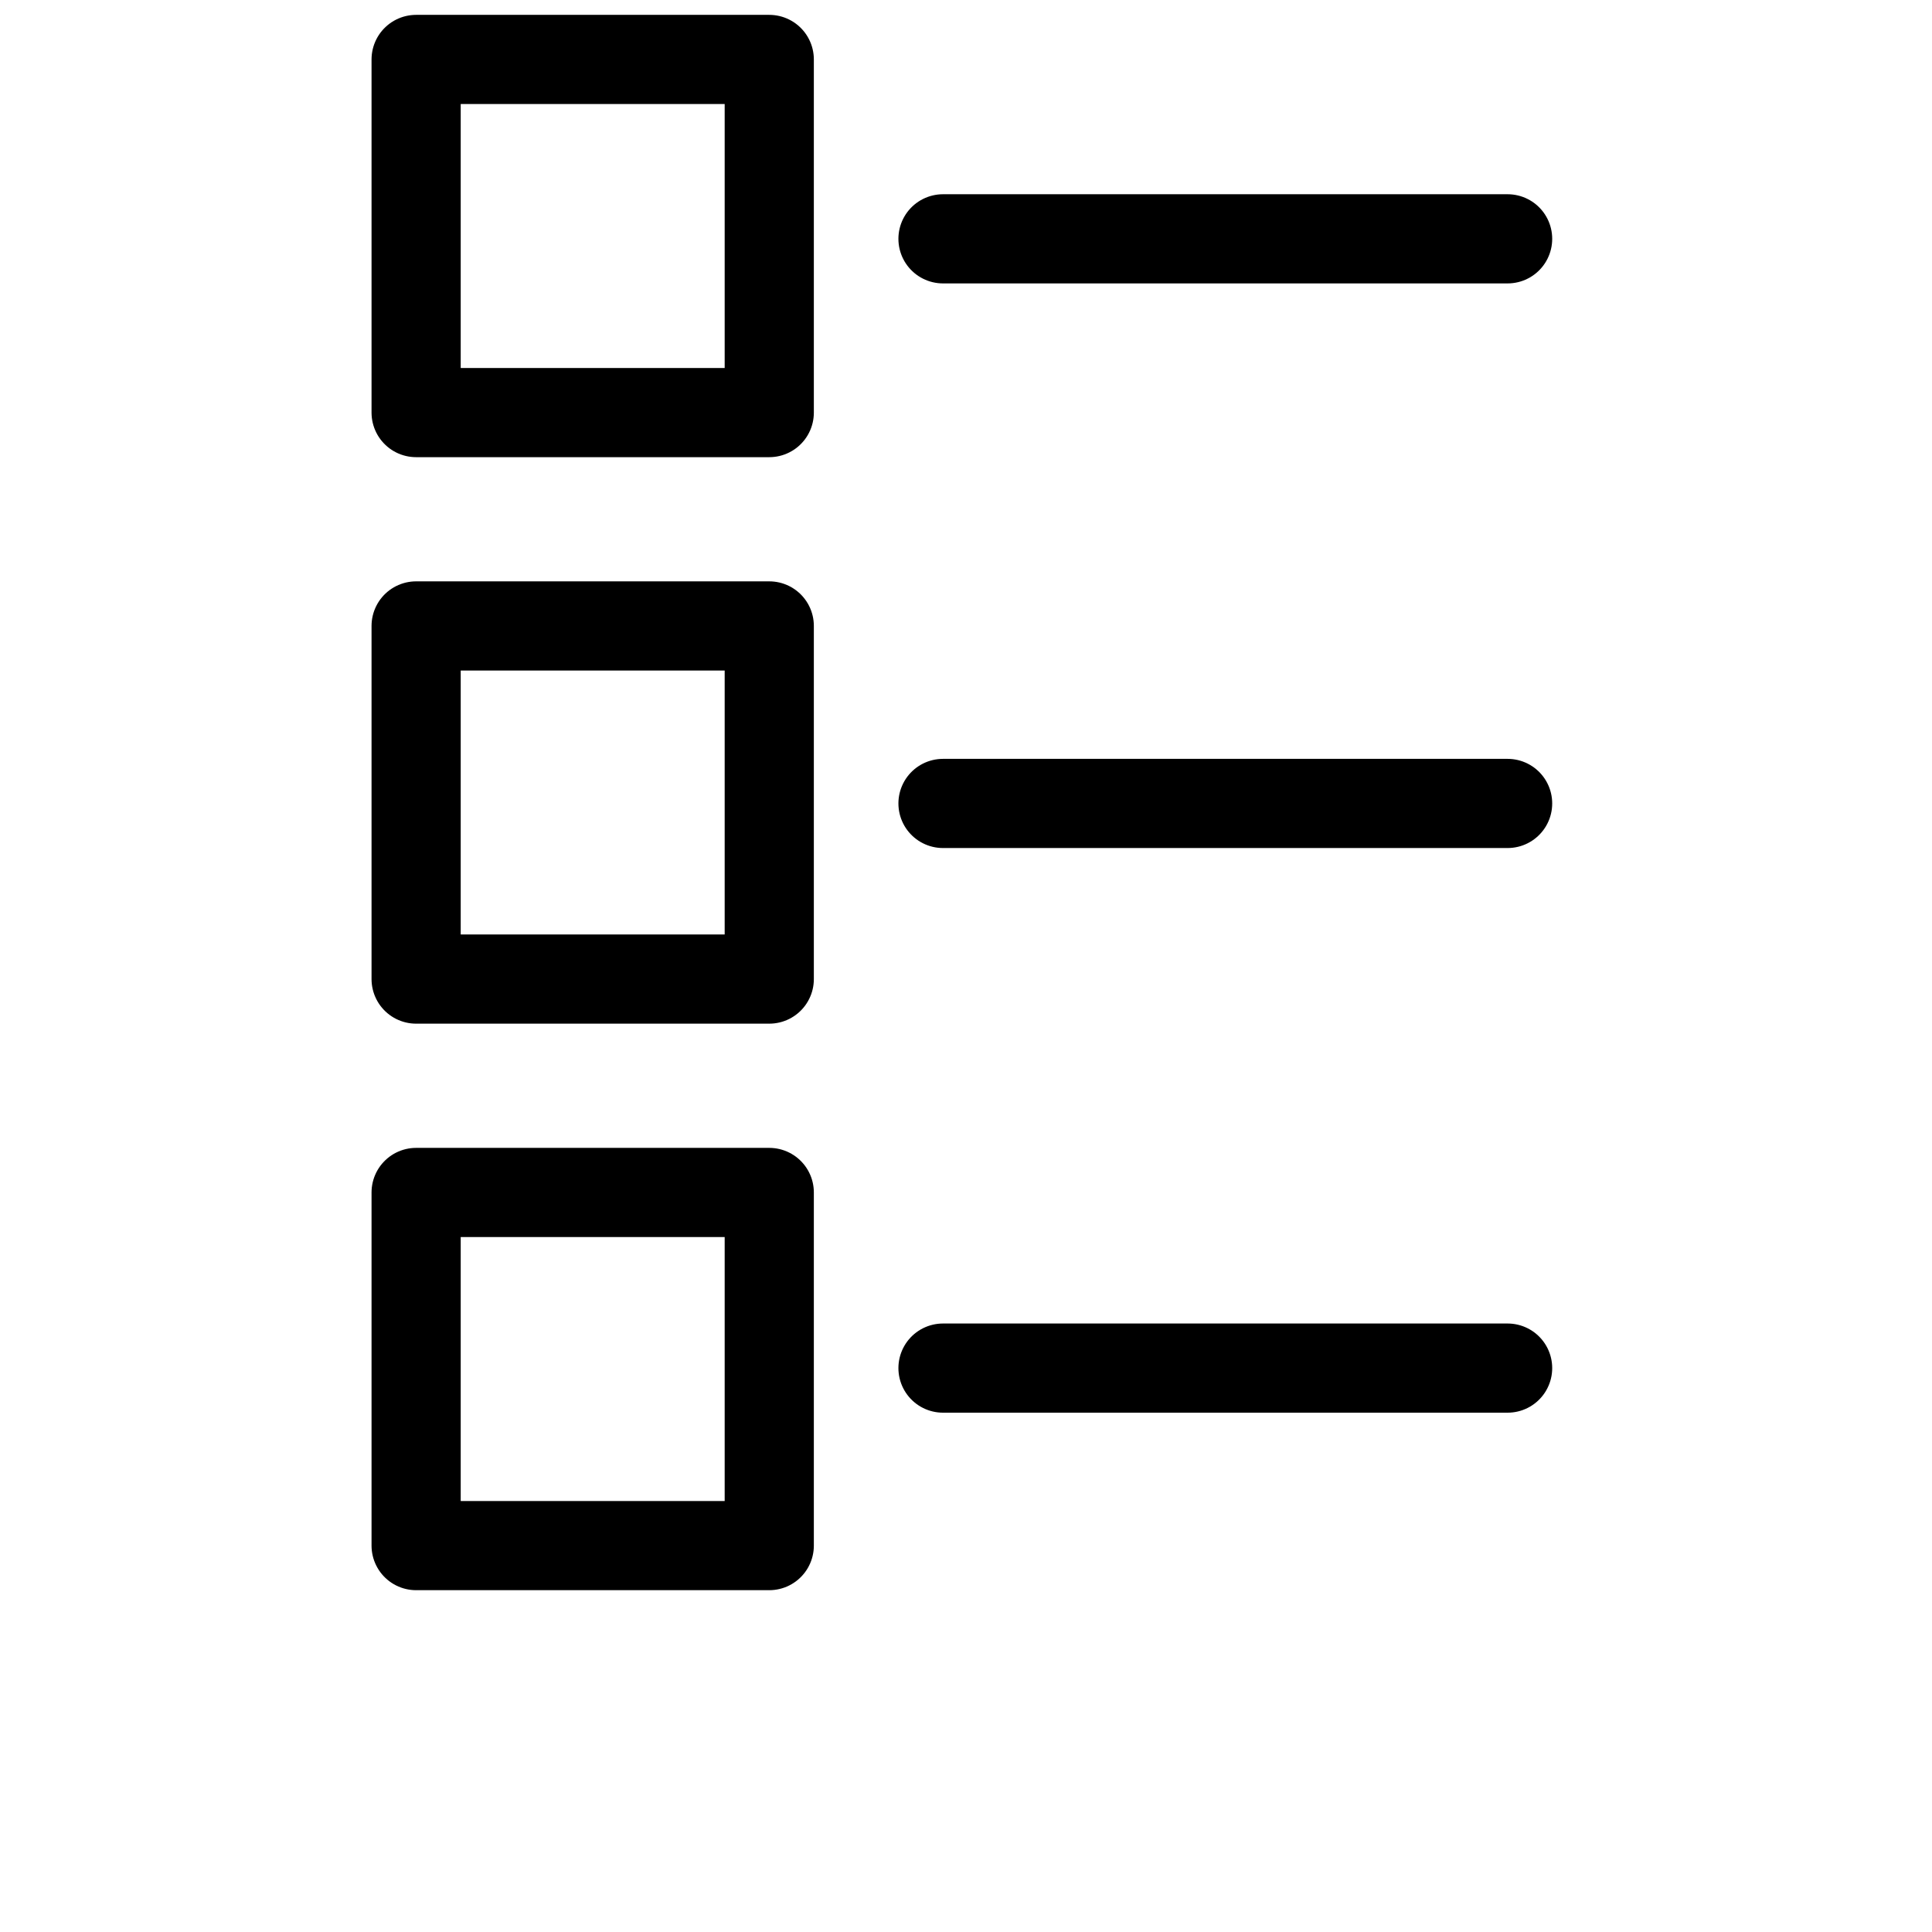
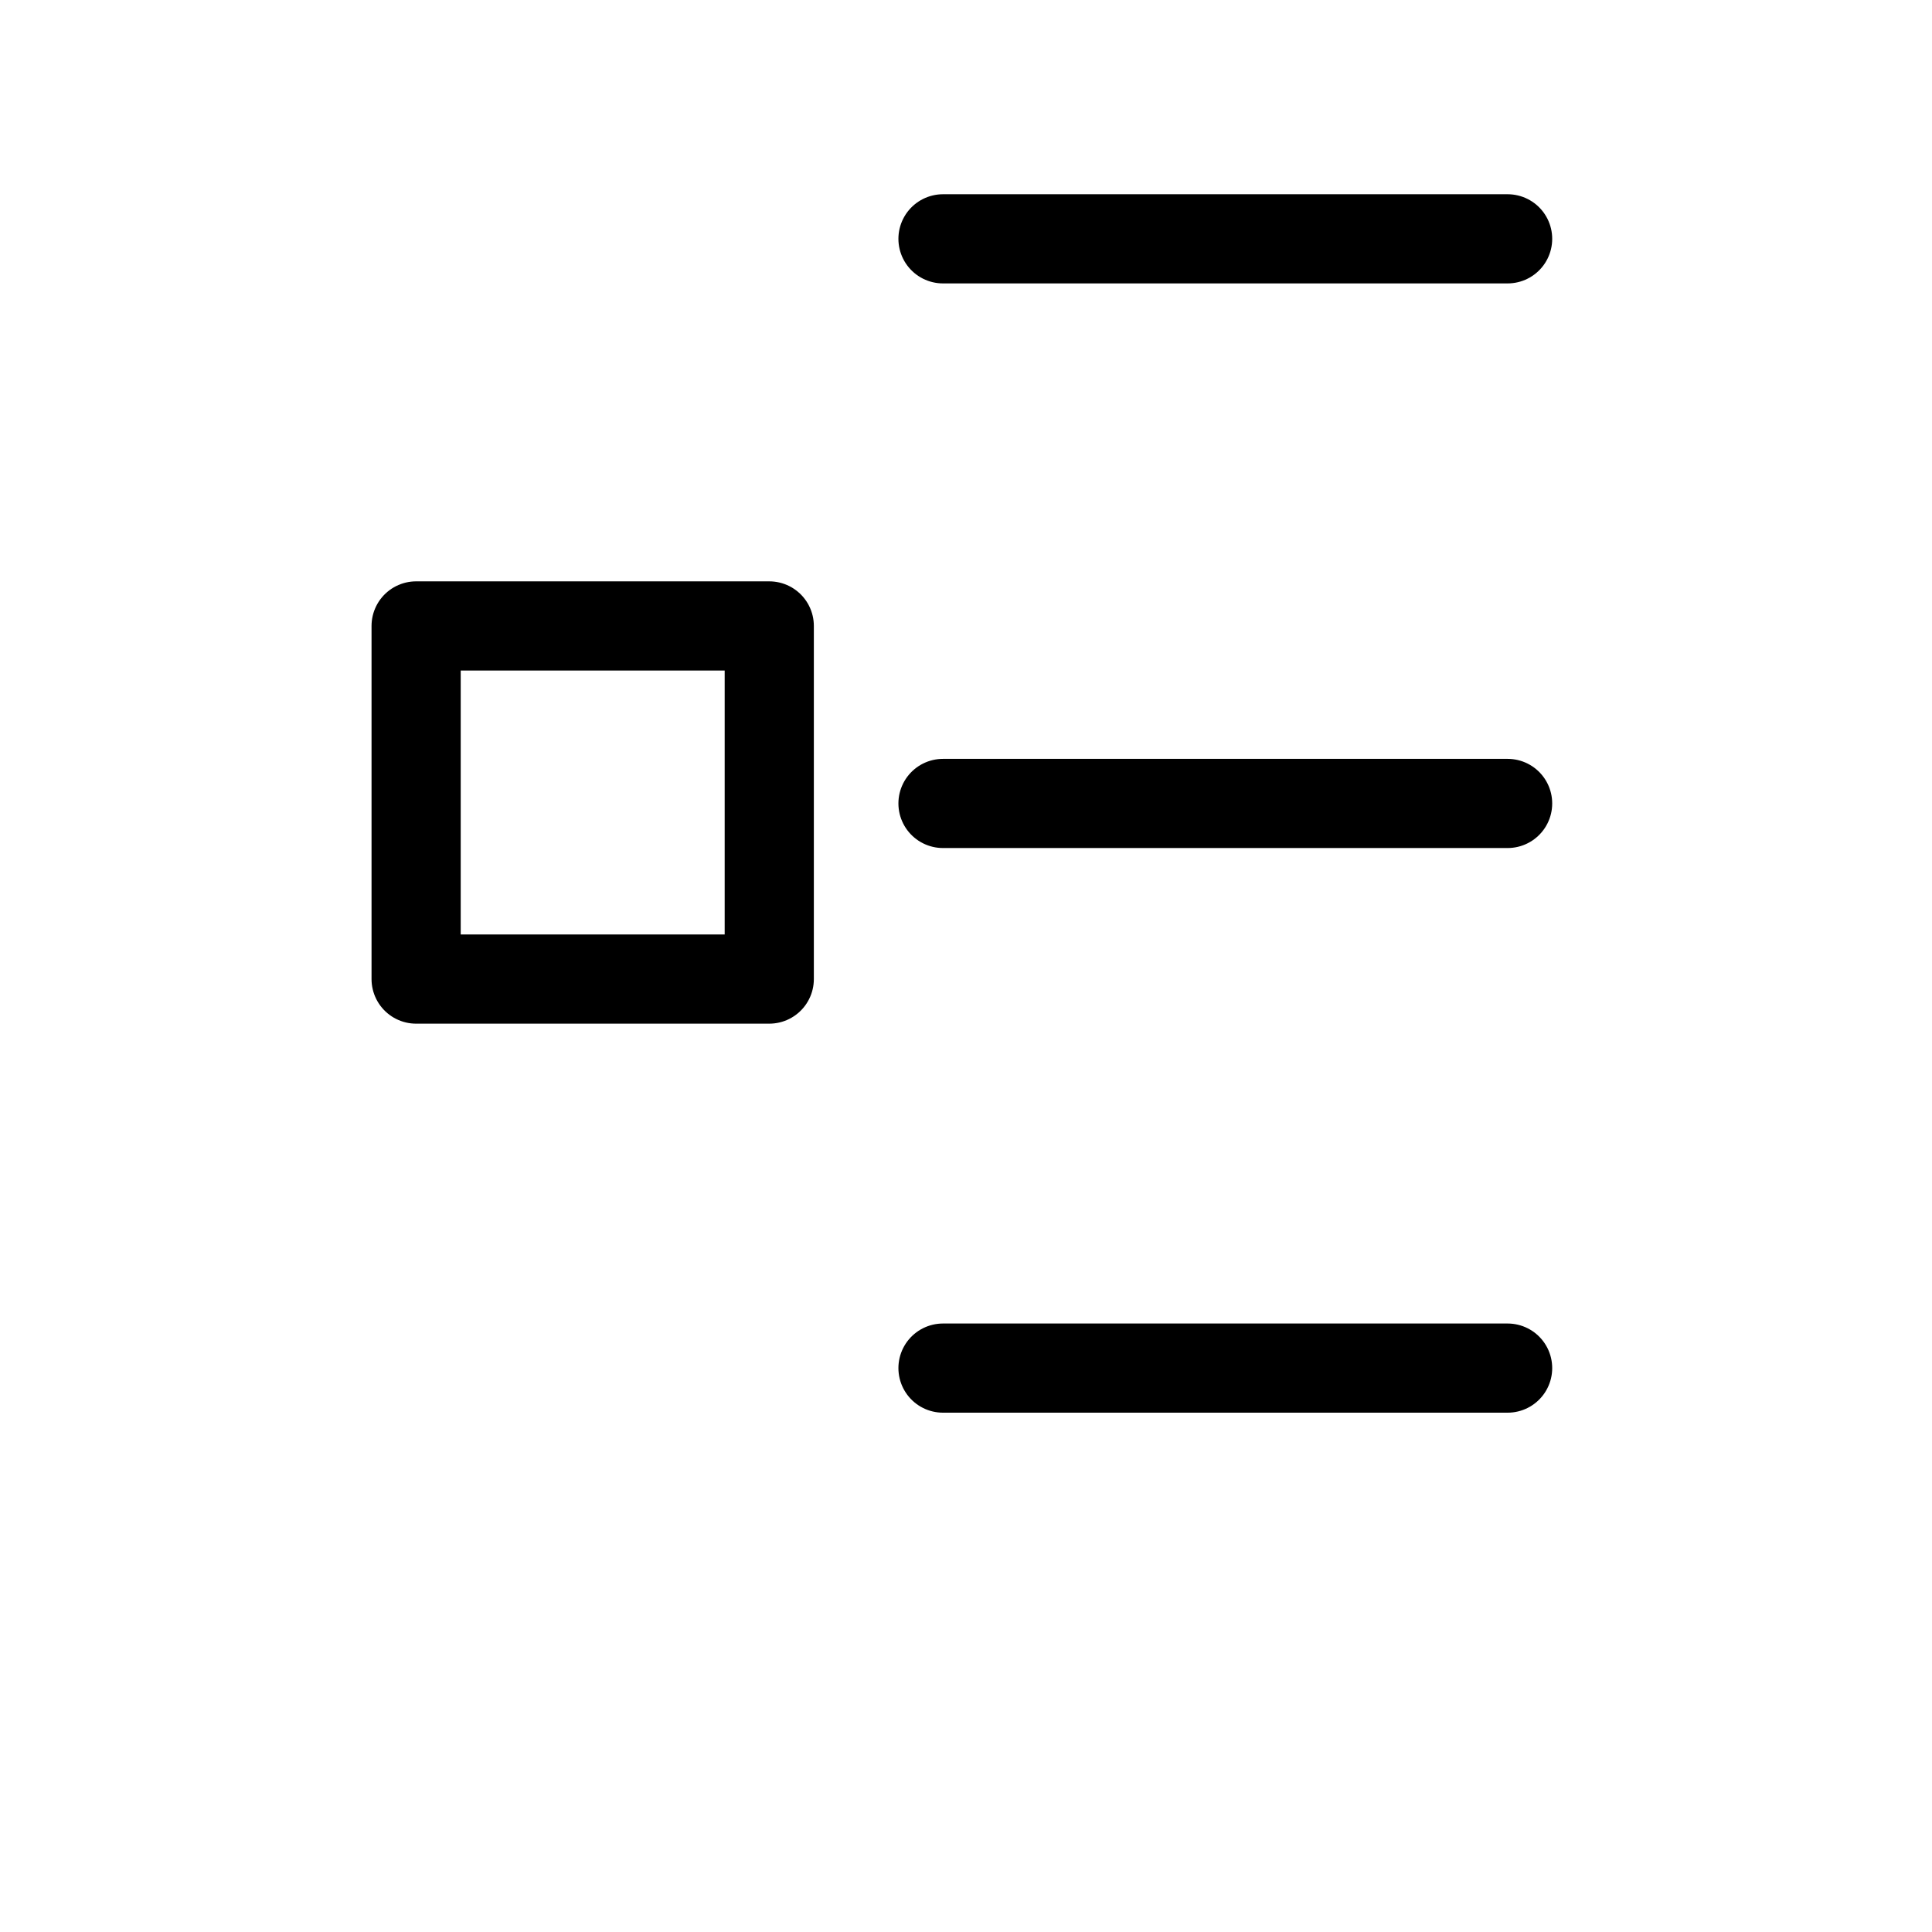
<svg xmlns="http://www.w3.org/2000/svg" width="65" height="65" viewBox="0 0 65 65" fill="none">
-   <path d="M25.881 40.119H14V52H25.881V40.119Z" stroke="black" stroke-width="3" stroke-linecap="round" stroke-linejoin="round" />
-   <path d="M25.881 2H14V13.881H25.881V2Z" stroke="black" stroke-width="3" stroke-linecap="round" stroke-linejoin="round" />
  <path d="M31.726 46.028H50.722M31.726 8.035H50.722M31.726 27.031H50.722M25.881 32.94H14V21.059H25.881V32.94Z" stroke="black" stroke-width="3" stroke-linecap="round" stroke-linejoin="round" />
</svg>